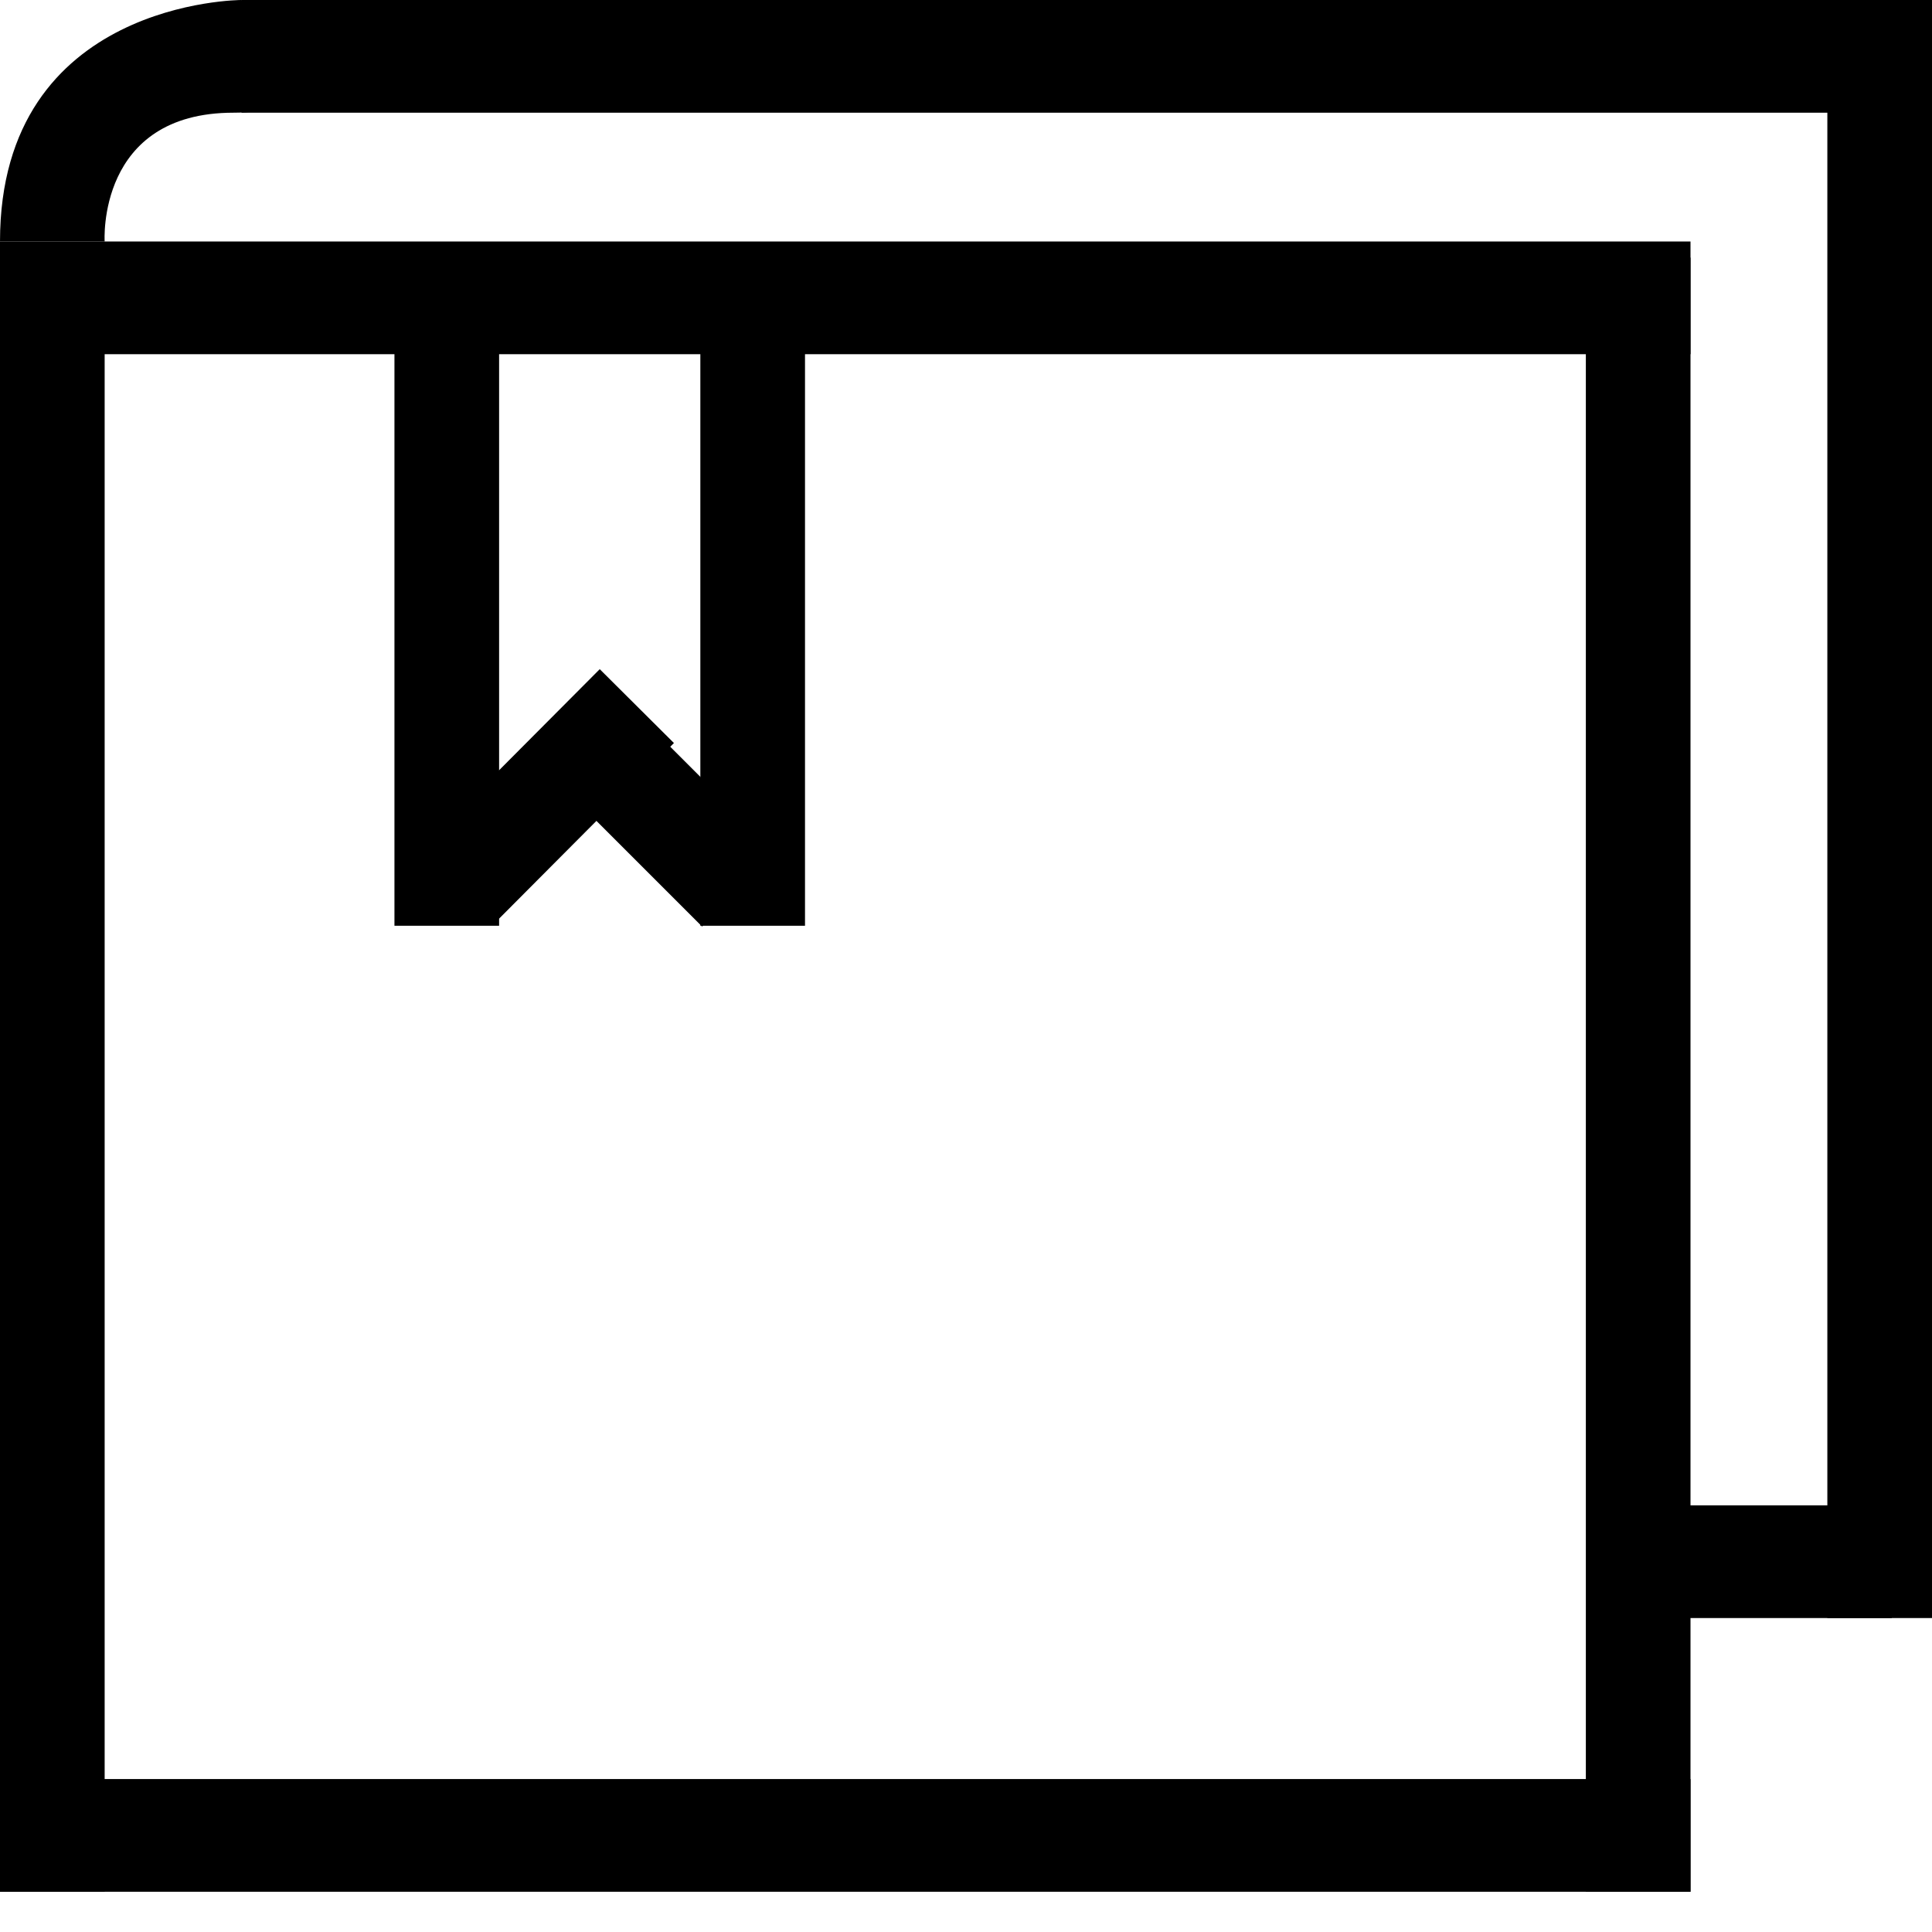
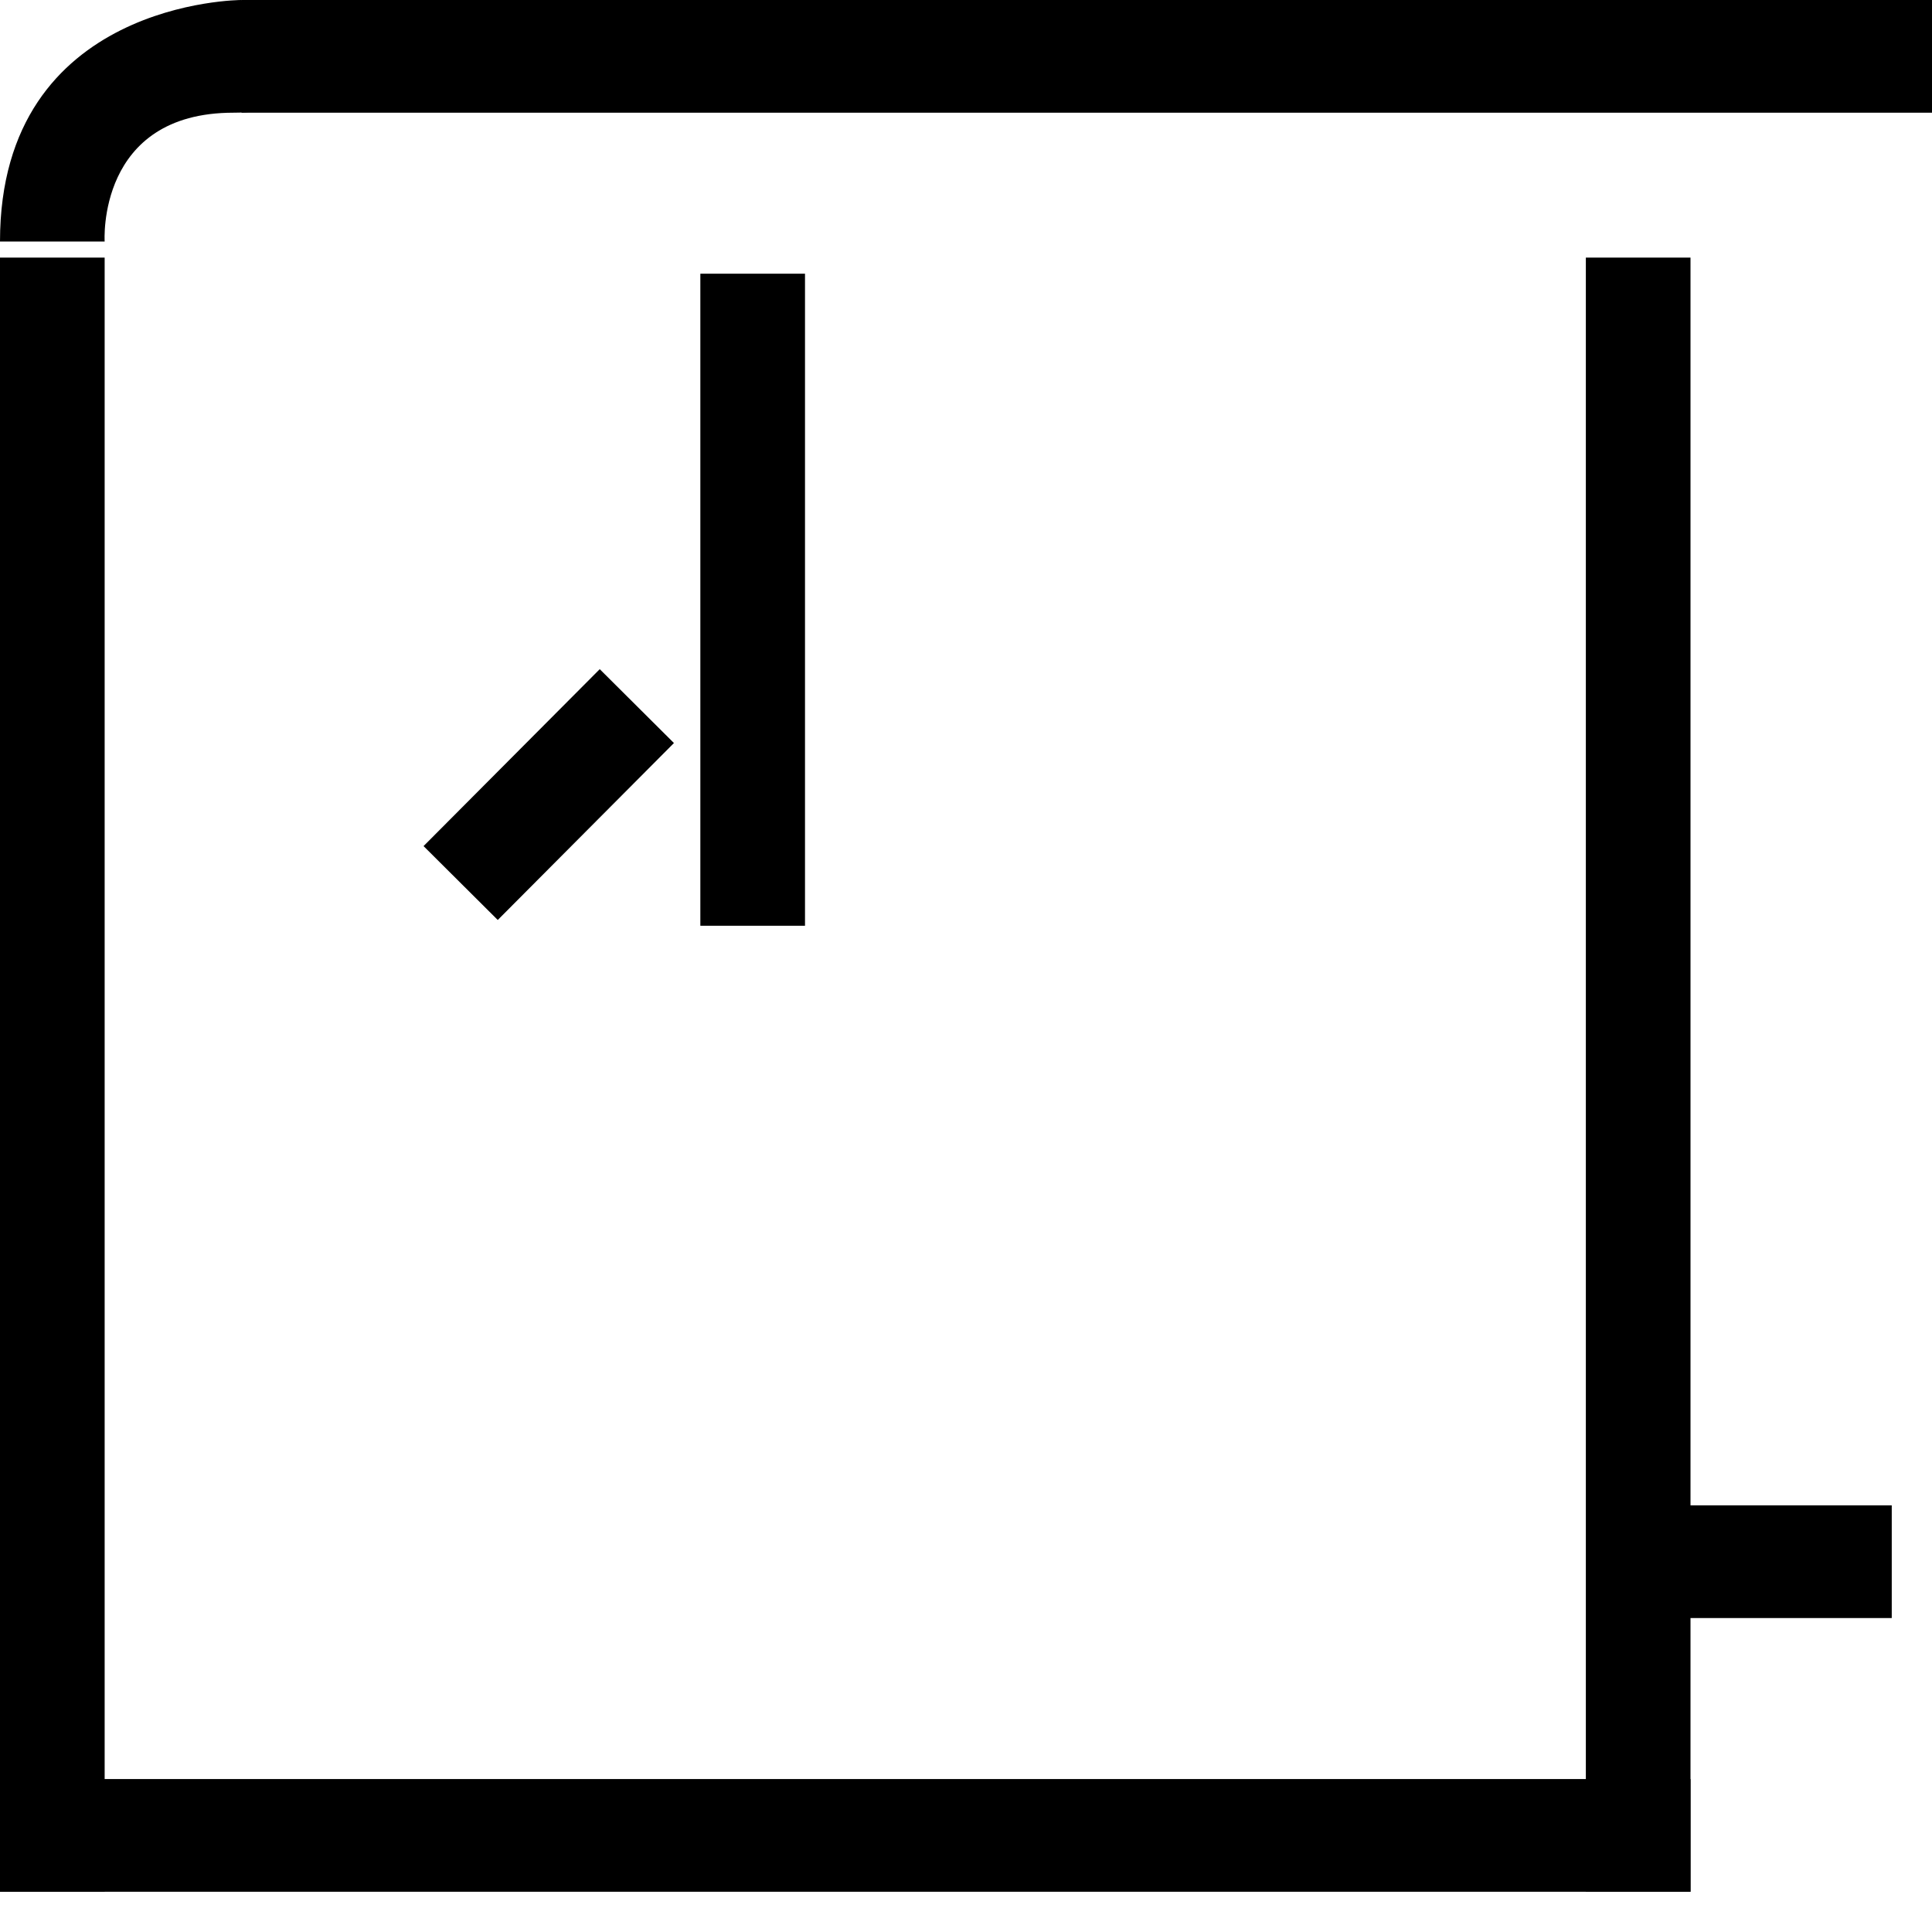
<svg xmlns="http://www.w3.org/2000/svg" aria-hidden="true" version="1.1" id="Calque_2" x="0px" y="0px" viewBox="0 0 24 24" style="enable-background:new 0 0 24 24;" xml:space="preserve">
-   <rect y="3" width="21" height="1.4" />
  <rect x="19.7" y="3.2" width="1.3" height="20.3" />
  <rect y="3.2" width="1.3" height="20.3" />
  <rect y="22.1" width="21" height="1.4" />
  <rect x="3" width="21" height="1.4" />
-   <rect x="22.7" y="0.3" width="1.3" height="19.8" />
  <rect x="20" y="18.7" width="3.5" height="1.4" />
-   <rect x="4.9" y="3.4" width="1.3" height="8.1" />
  <rect x="8.7" y="3.4" width="1.3" height="8.1" />
-   <rect x="7.4" y="8.4" transform="matrix(0.707 -0.707 0.707 0.707 -4.641 8.611)" width="1.3" height="3.1" />
  <rect x="5.3" y="9.2" transform="matrix(0.706 -0.709 0.709 0.706 -5.003 7.773)" width="3.1" height="1.3" />
  <path d="M3,0c0,0-3,0-3,3h1.3c0,0-0.1-1.6,1.6-1.6C4.5,1.4,3,0,3,0z" />
</svg>